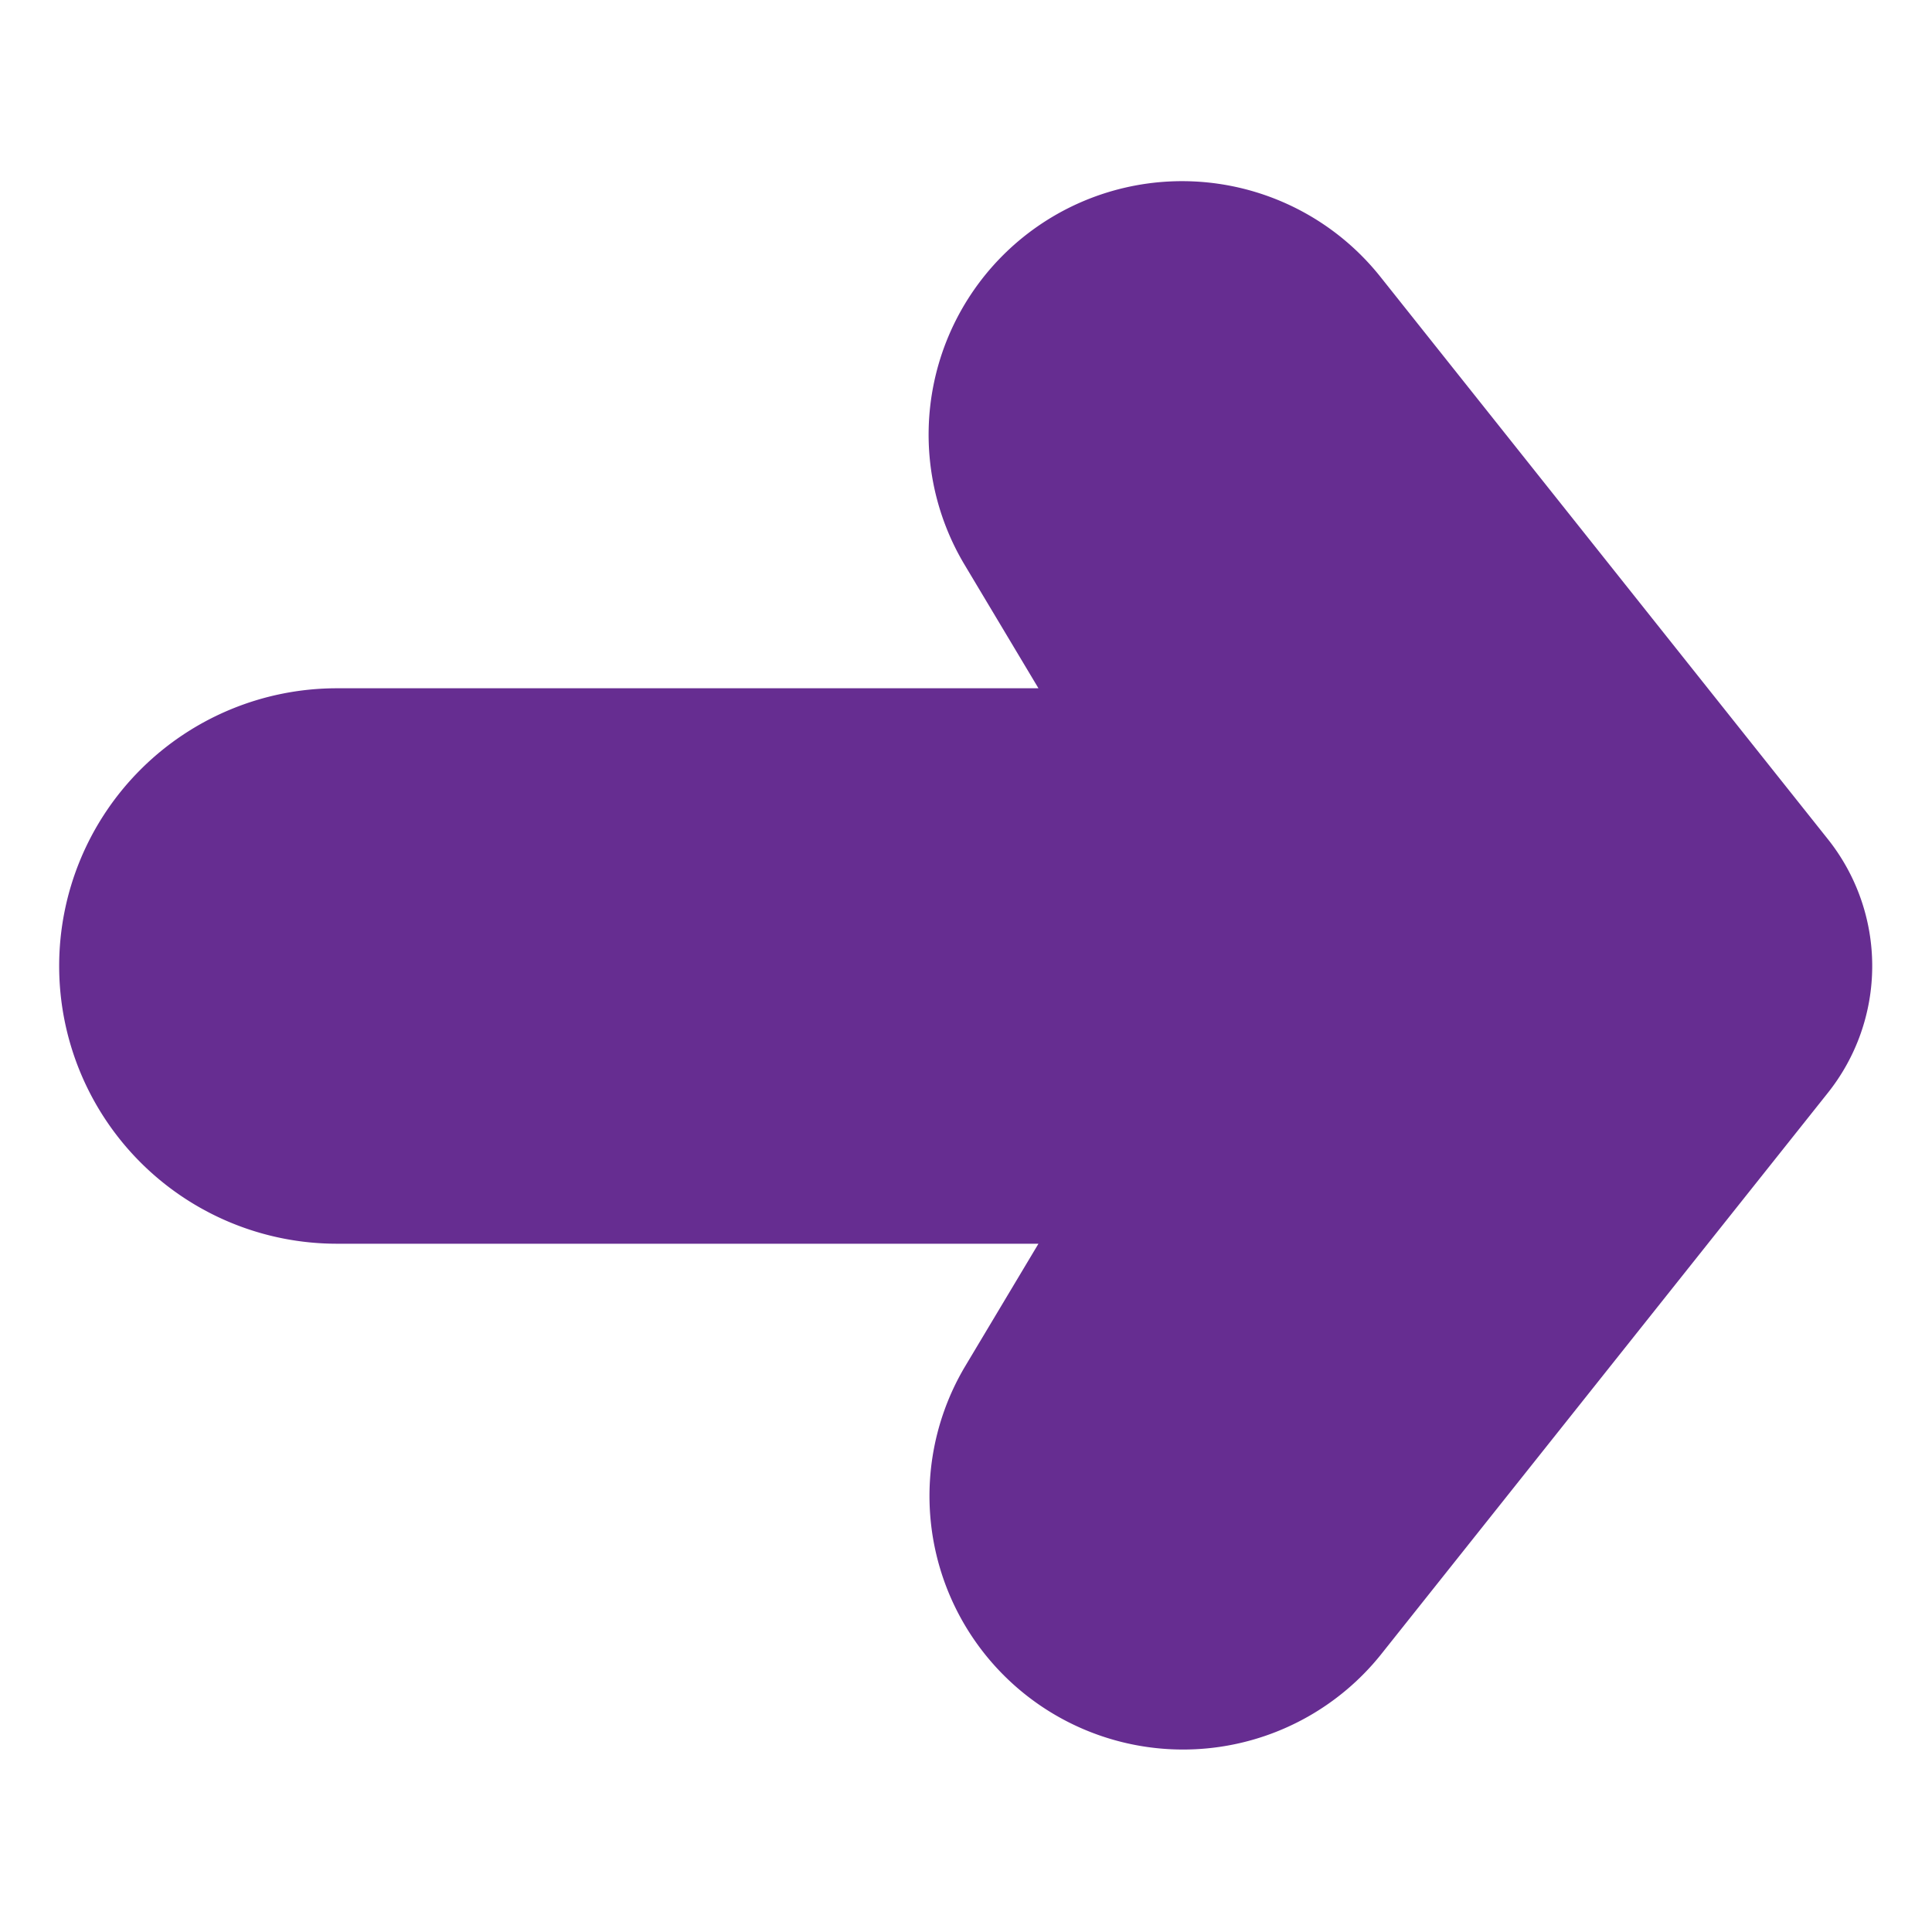
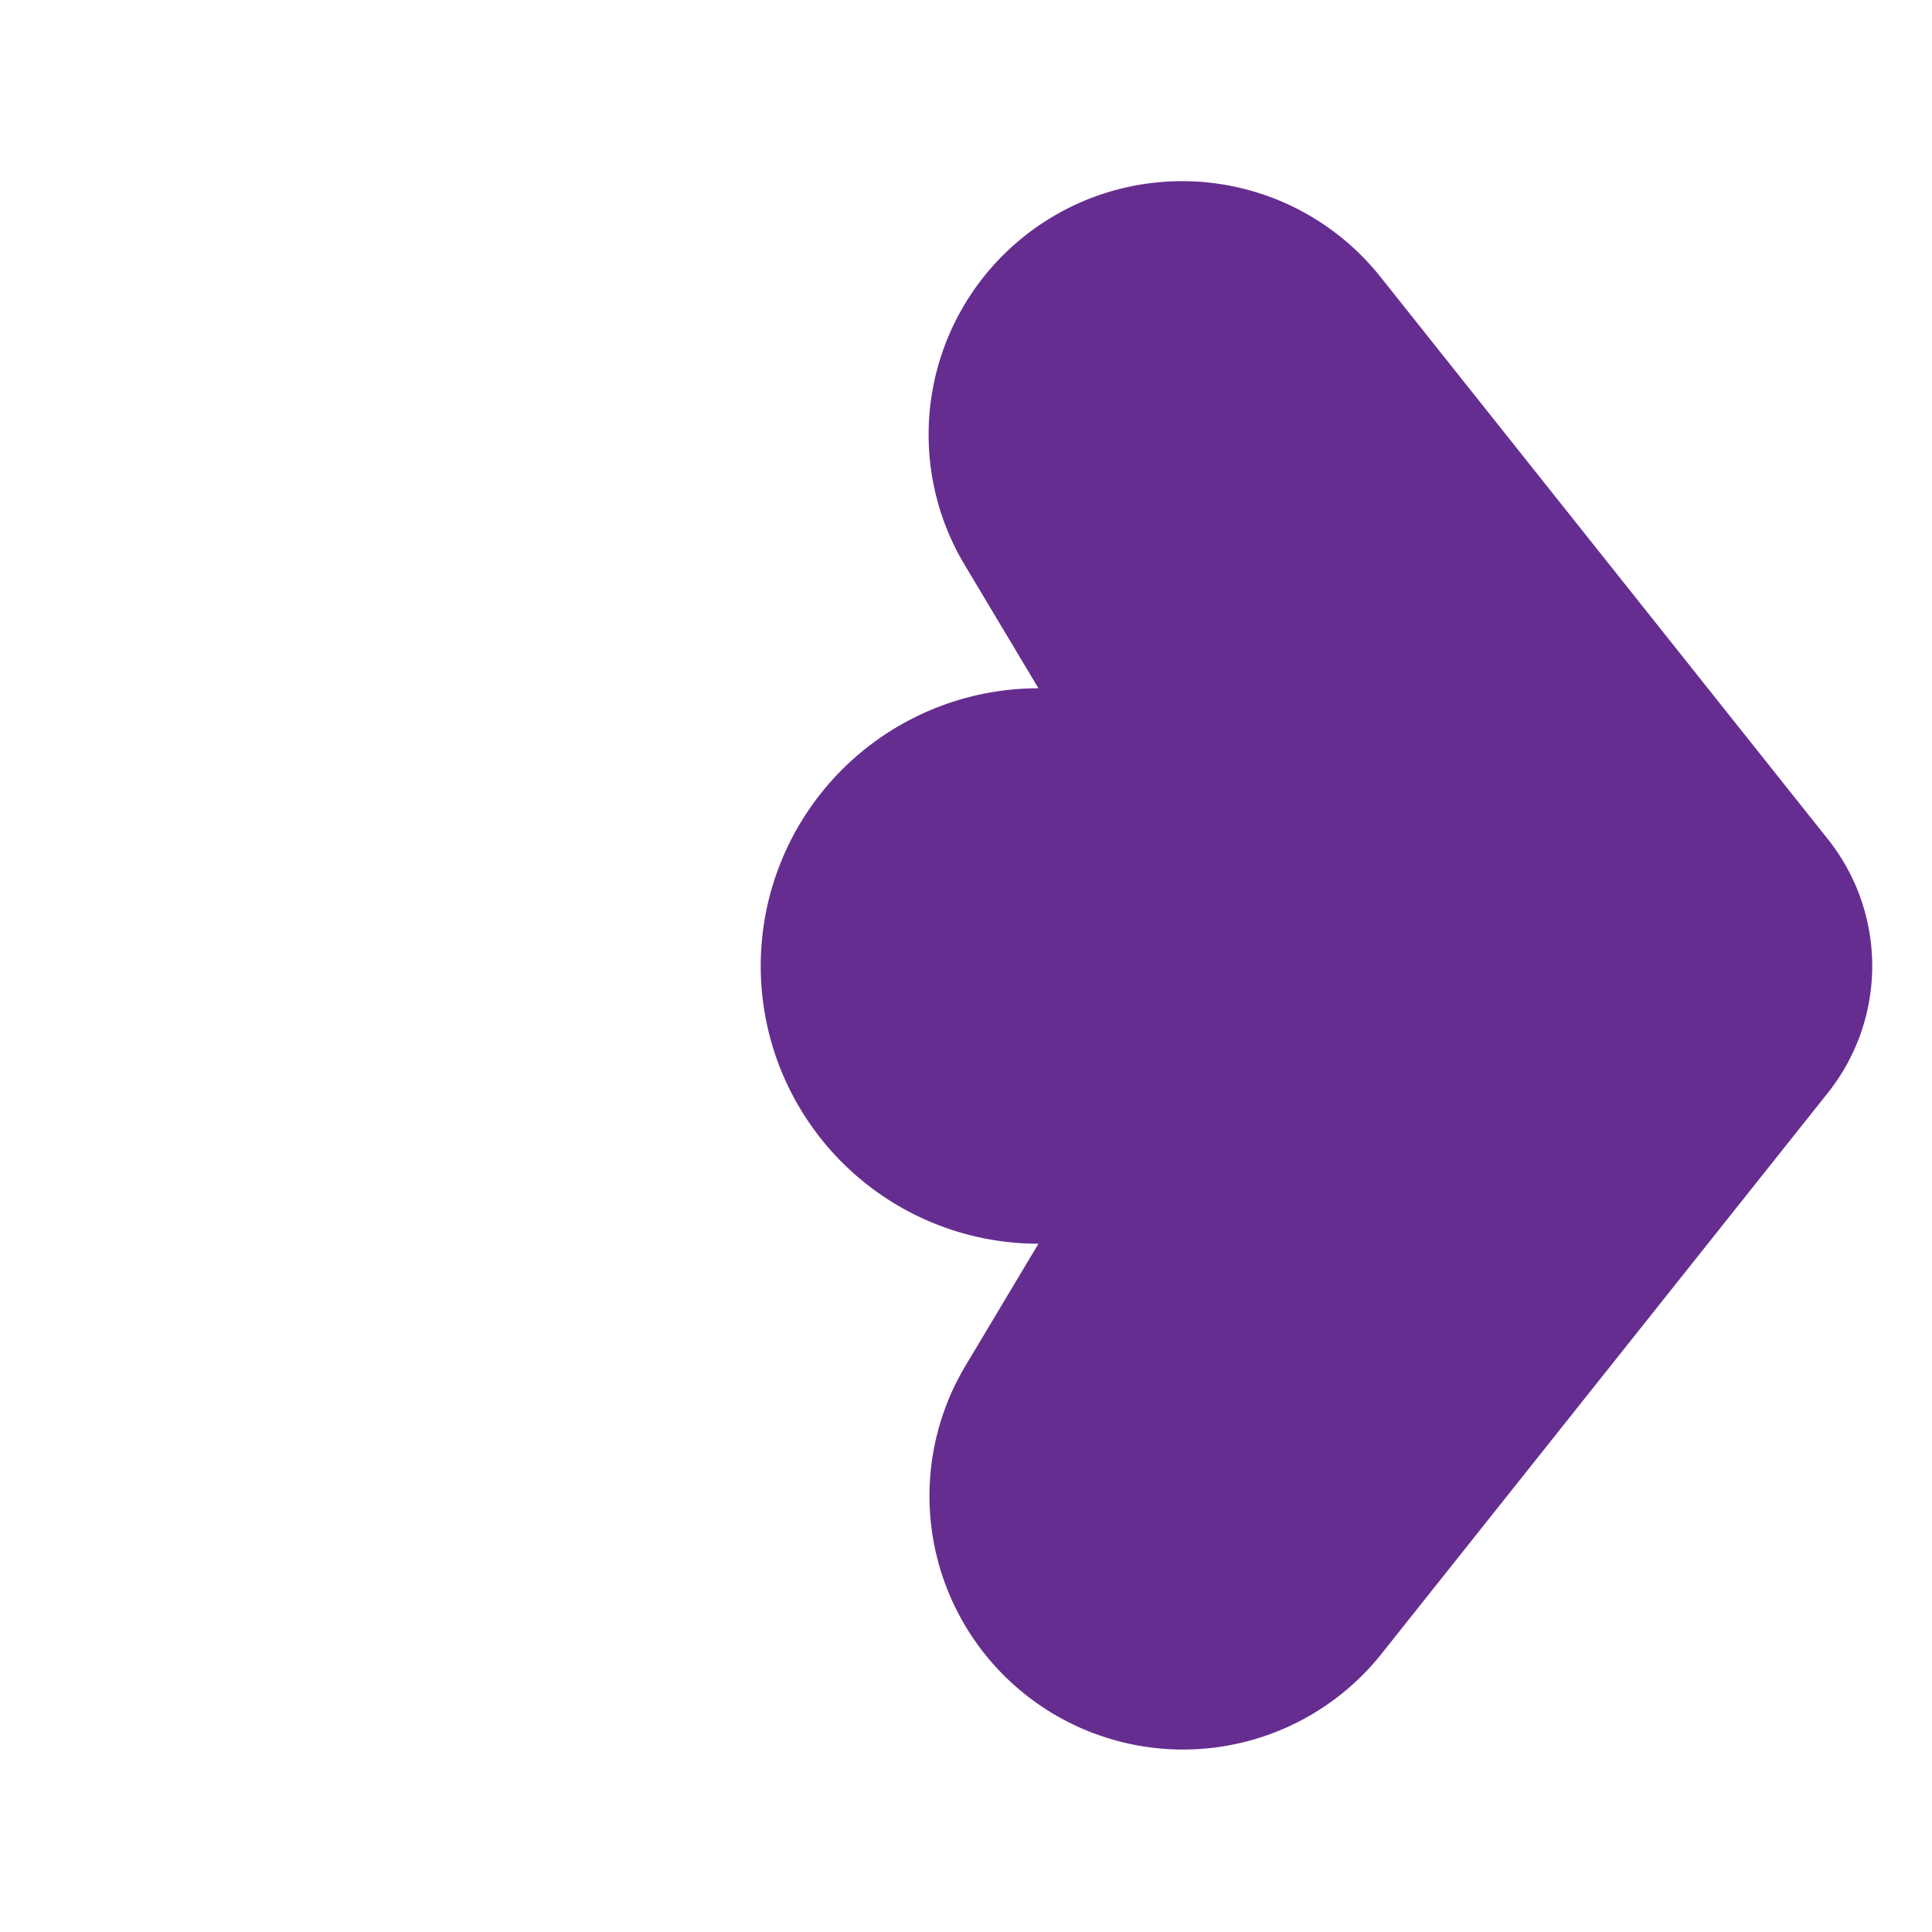
<svg xmlns="http://www.w3.org/2000/svg" height="50" viewBox="0 0 16 16" width="50">
-   <path d="m15.13 9.06-3.7 4.65a2.1 2.1 0 0 1-3.44-2.39l.61-1.02H2.79a2.3 2.3 0 0 1 0-4.6H8.6l-.61-1.02a2.099 2.099 0 0 1 3.44-2.39l3.7 4.65a1.686 1.686 0 0 1 0 2.12z" fill="#662d91" />
+   <path d="m15.13 9.06-3.7 4.65a2.1 2.1 0 0 1-3.44-2.39l.61-1.02a2.3 2.3 0 0 1 0-4.6H8.6l-.61-1.02a2.099 2.099 0 0 1 3.44-2.39l3.7 4.65a1.686 1.686 0 0 1 0 2.12z" fill="#662d91" />
</svg>